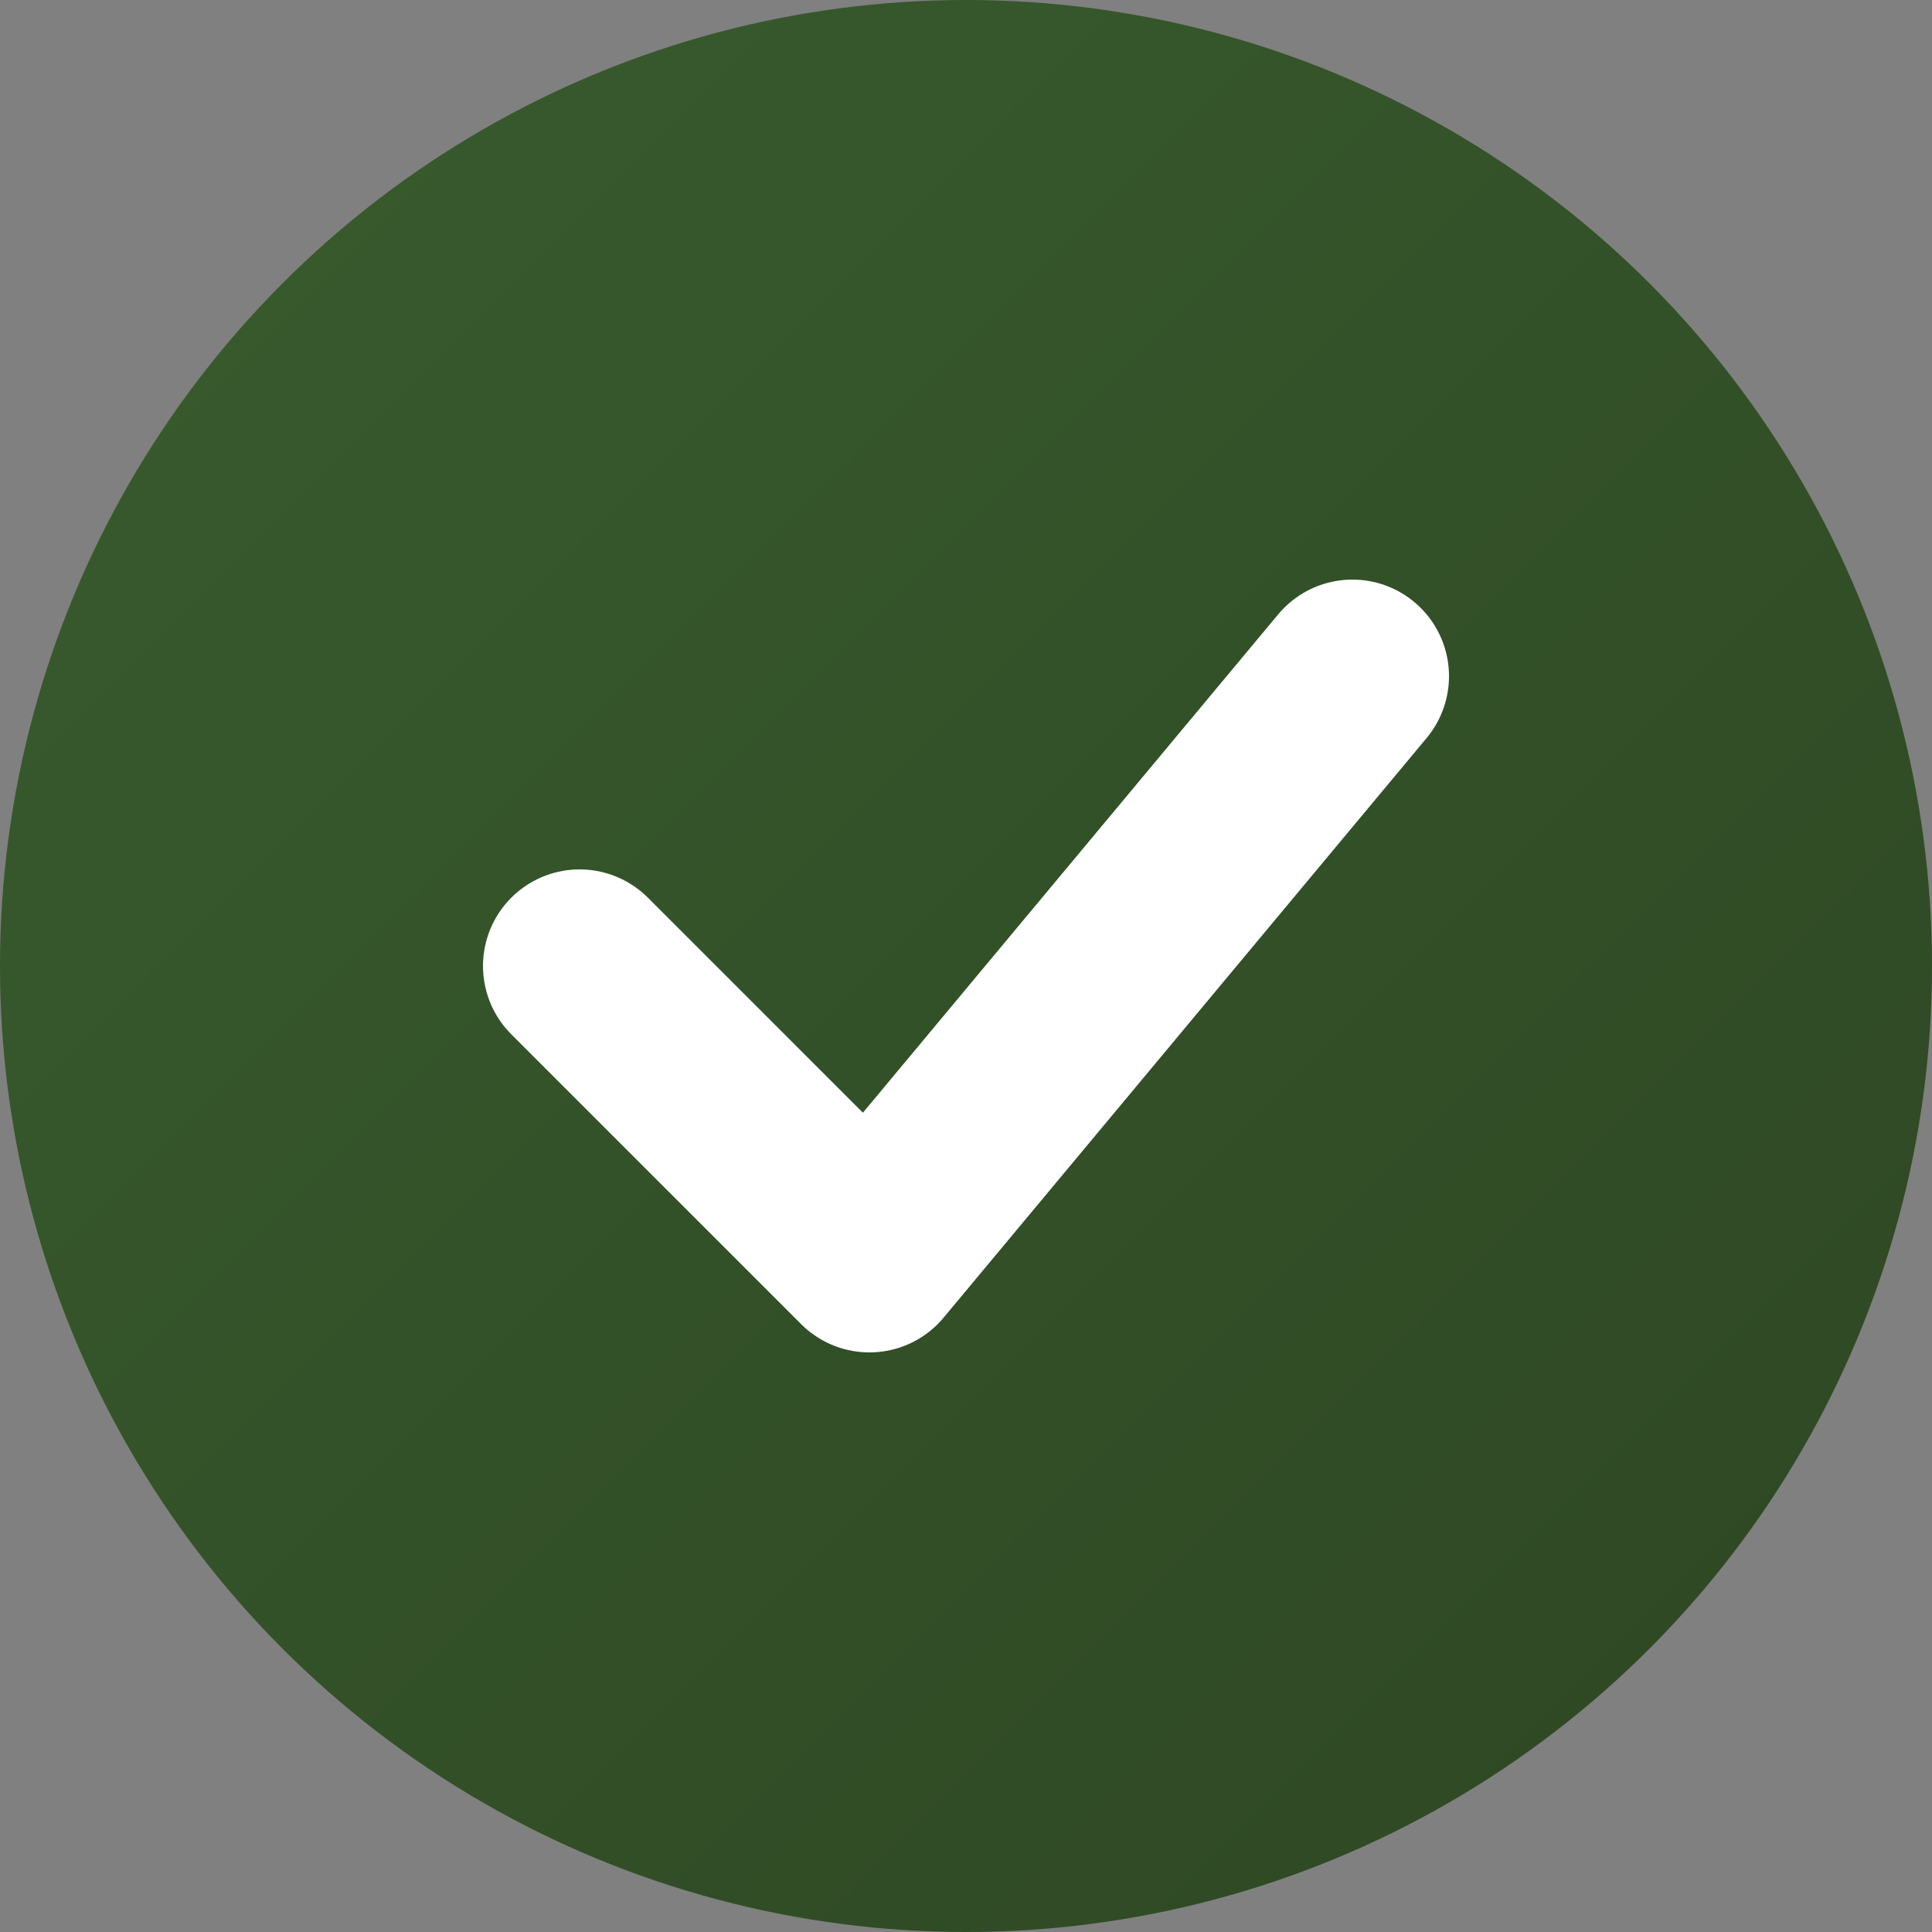
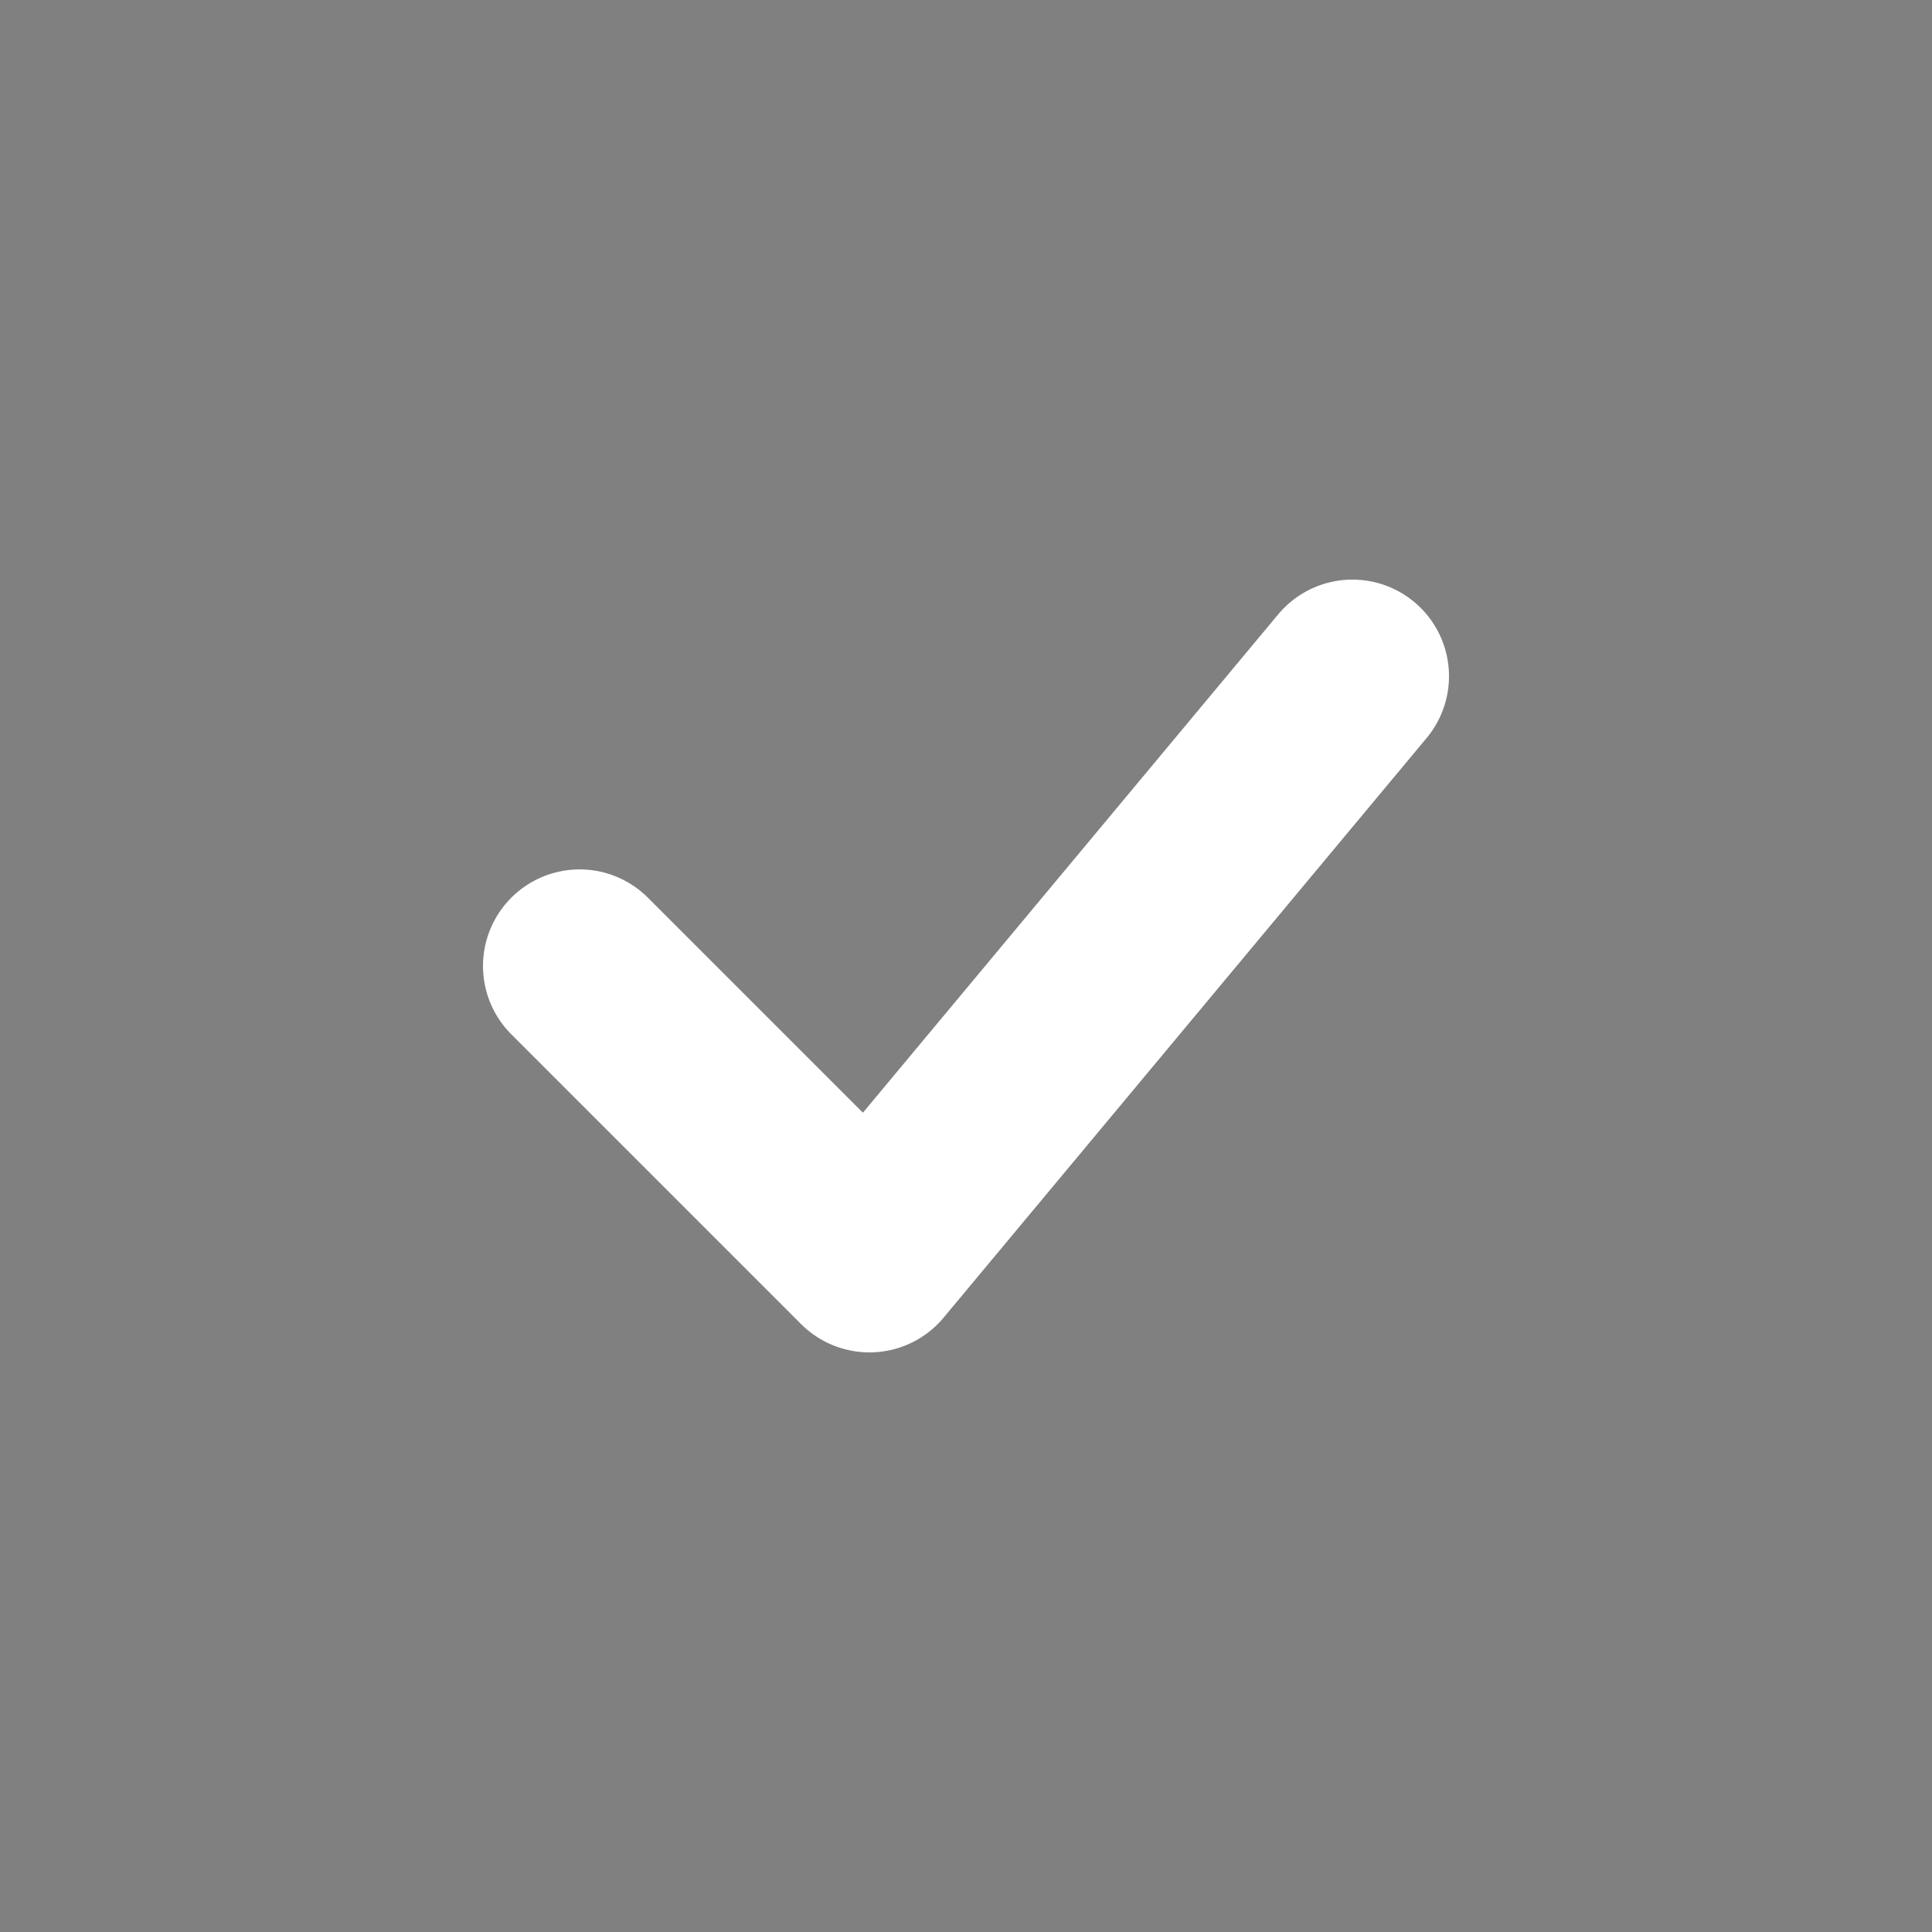
<svg xmlns="http://www.w3.org/2000/svg" width="20" height="20" viewBox="0 0 20 20">
  <rect x="0" y="0" width="20" height="20" fill="#808080" stroke="none" />
  <defs>
    <linearGradient id="checkGrad" x1="0%" y1="0%" x2="100%" y2="100%">
      <stop offset="0%" style="stop-color:#395c2e;stop-opacity:1" />
      <stop offset="100%" style="stop-color:#2d4623;stop-opacity:1" />
    </linearGradient>
  </defs>
-   <circle cx="10" cy="10" r="10" fill="url(#checkGrad)" />
  <path d="M6 10 L9 13 L14 7" fill="none" stroke="white" stroke-width="2" stroke-linecap="round" stroke-linejoin="round" />
</svg>